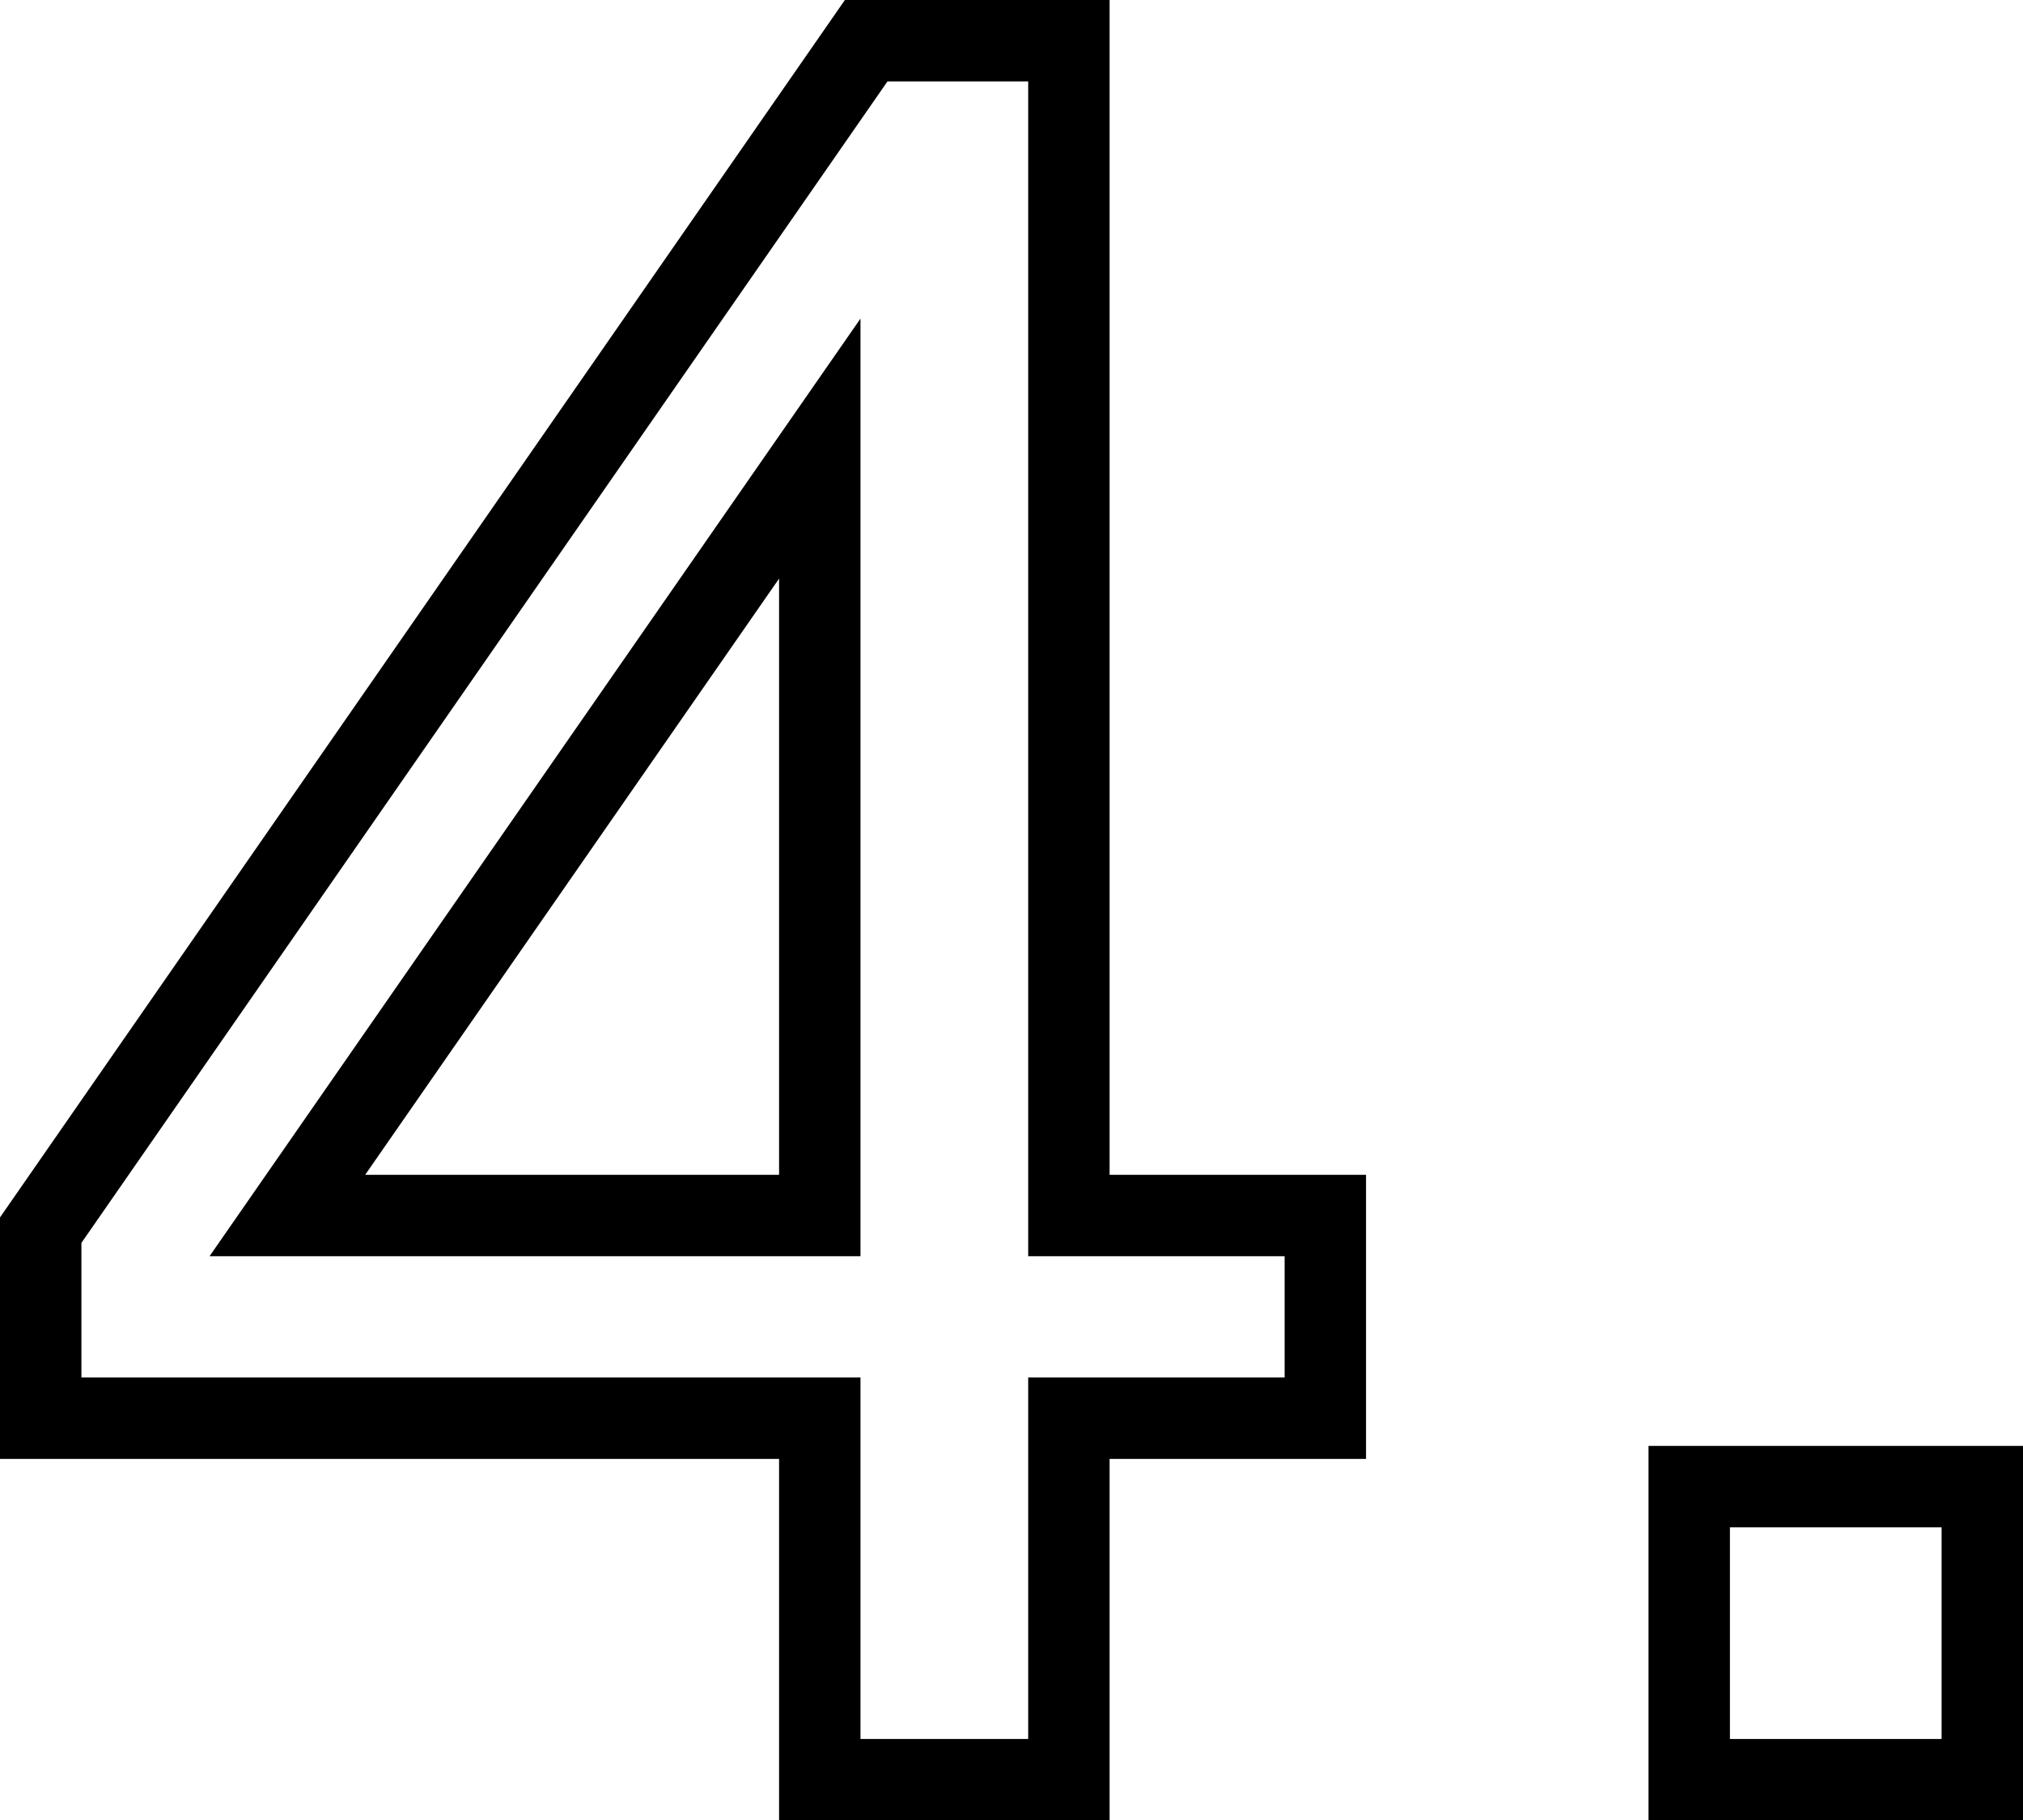
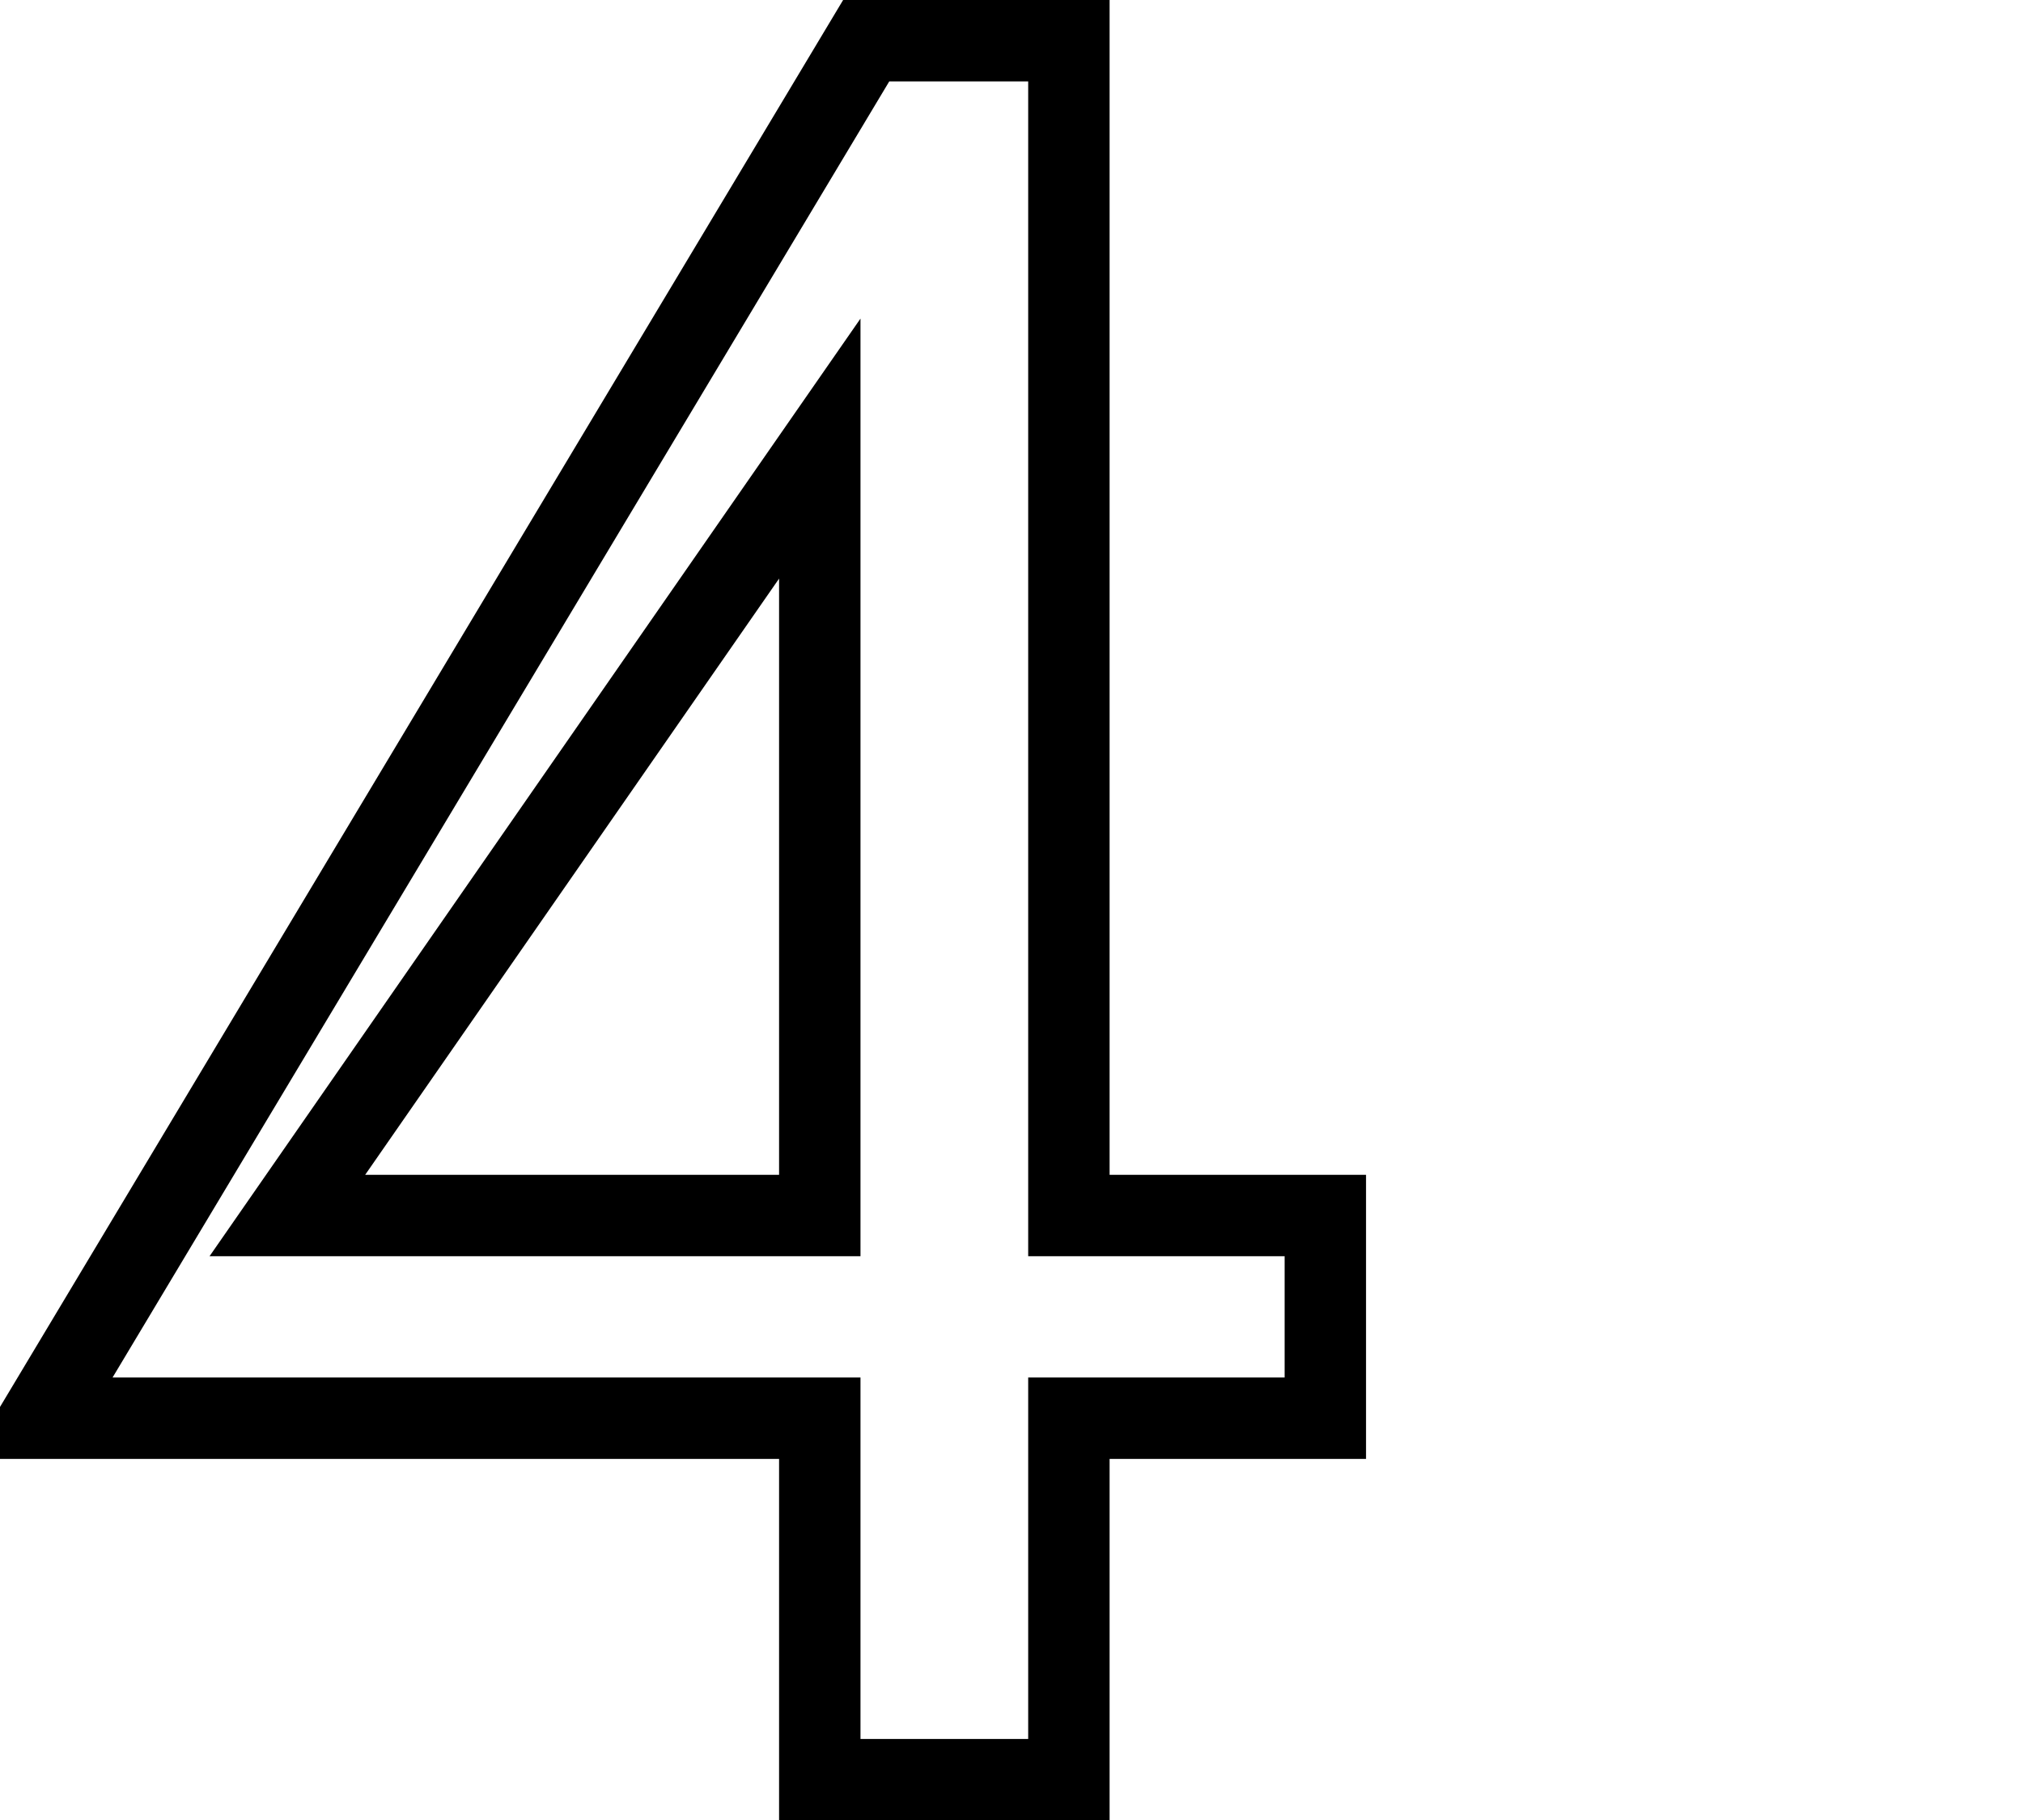
<svg xmlns="http://www.w3.org/2000/svg" viewBox="0 0 24.85 22.36">
  <defs>
    <style>.d{fill:none;stroke:#000;stroke-miterlimit:10;}</style>
  </defs>
  <g id="a" />
  <g id="b">
    <g id="c">
      <g>
-         <path class="d" d="M16.28,17.42h-3.15v4.44h-3.06v-4.44H.5v-2.31L10.64,.5h2.49V14.93h3.15v2.49Zm-6.21-2.49V5.51L3.53,14.93h6.54Z" />
-         <path class="d" d="M24.35,18.26v3.6h-3.6v-3.6h3.6Z" />
+         <path class="d" d="M16.28,17.42h-3.15v4.44h-3.06v-4.44H.5L10.64,.5h2.49V14.93h3.15v2.49Zm-6.21-2.49V5.51L3.53,14.93h6.54Z" />
      </g>
    </g>
  </g>
</svg>